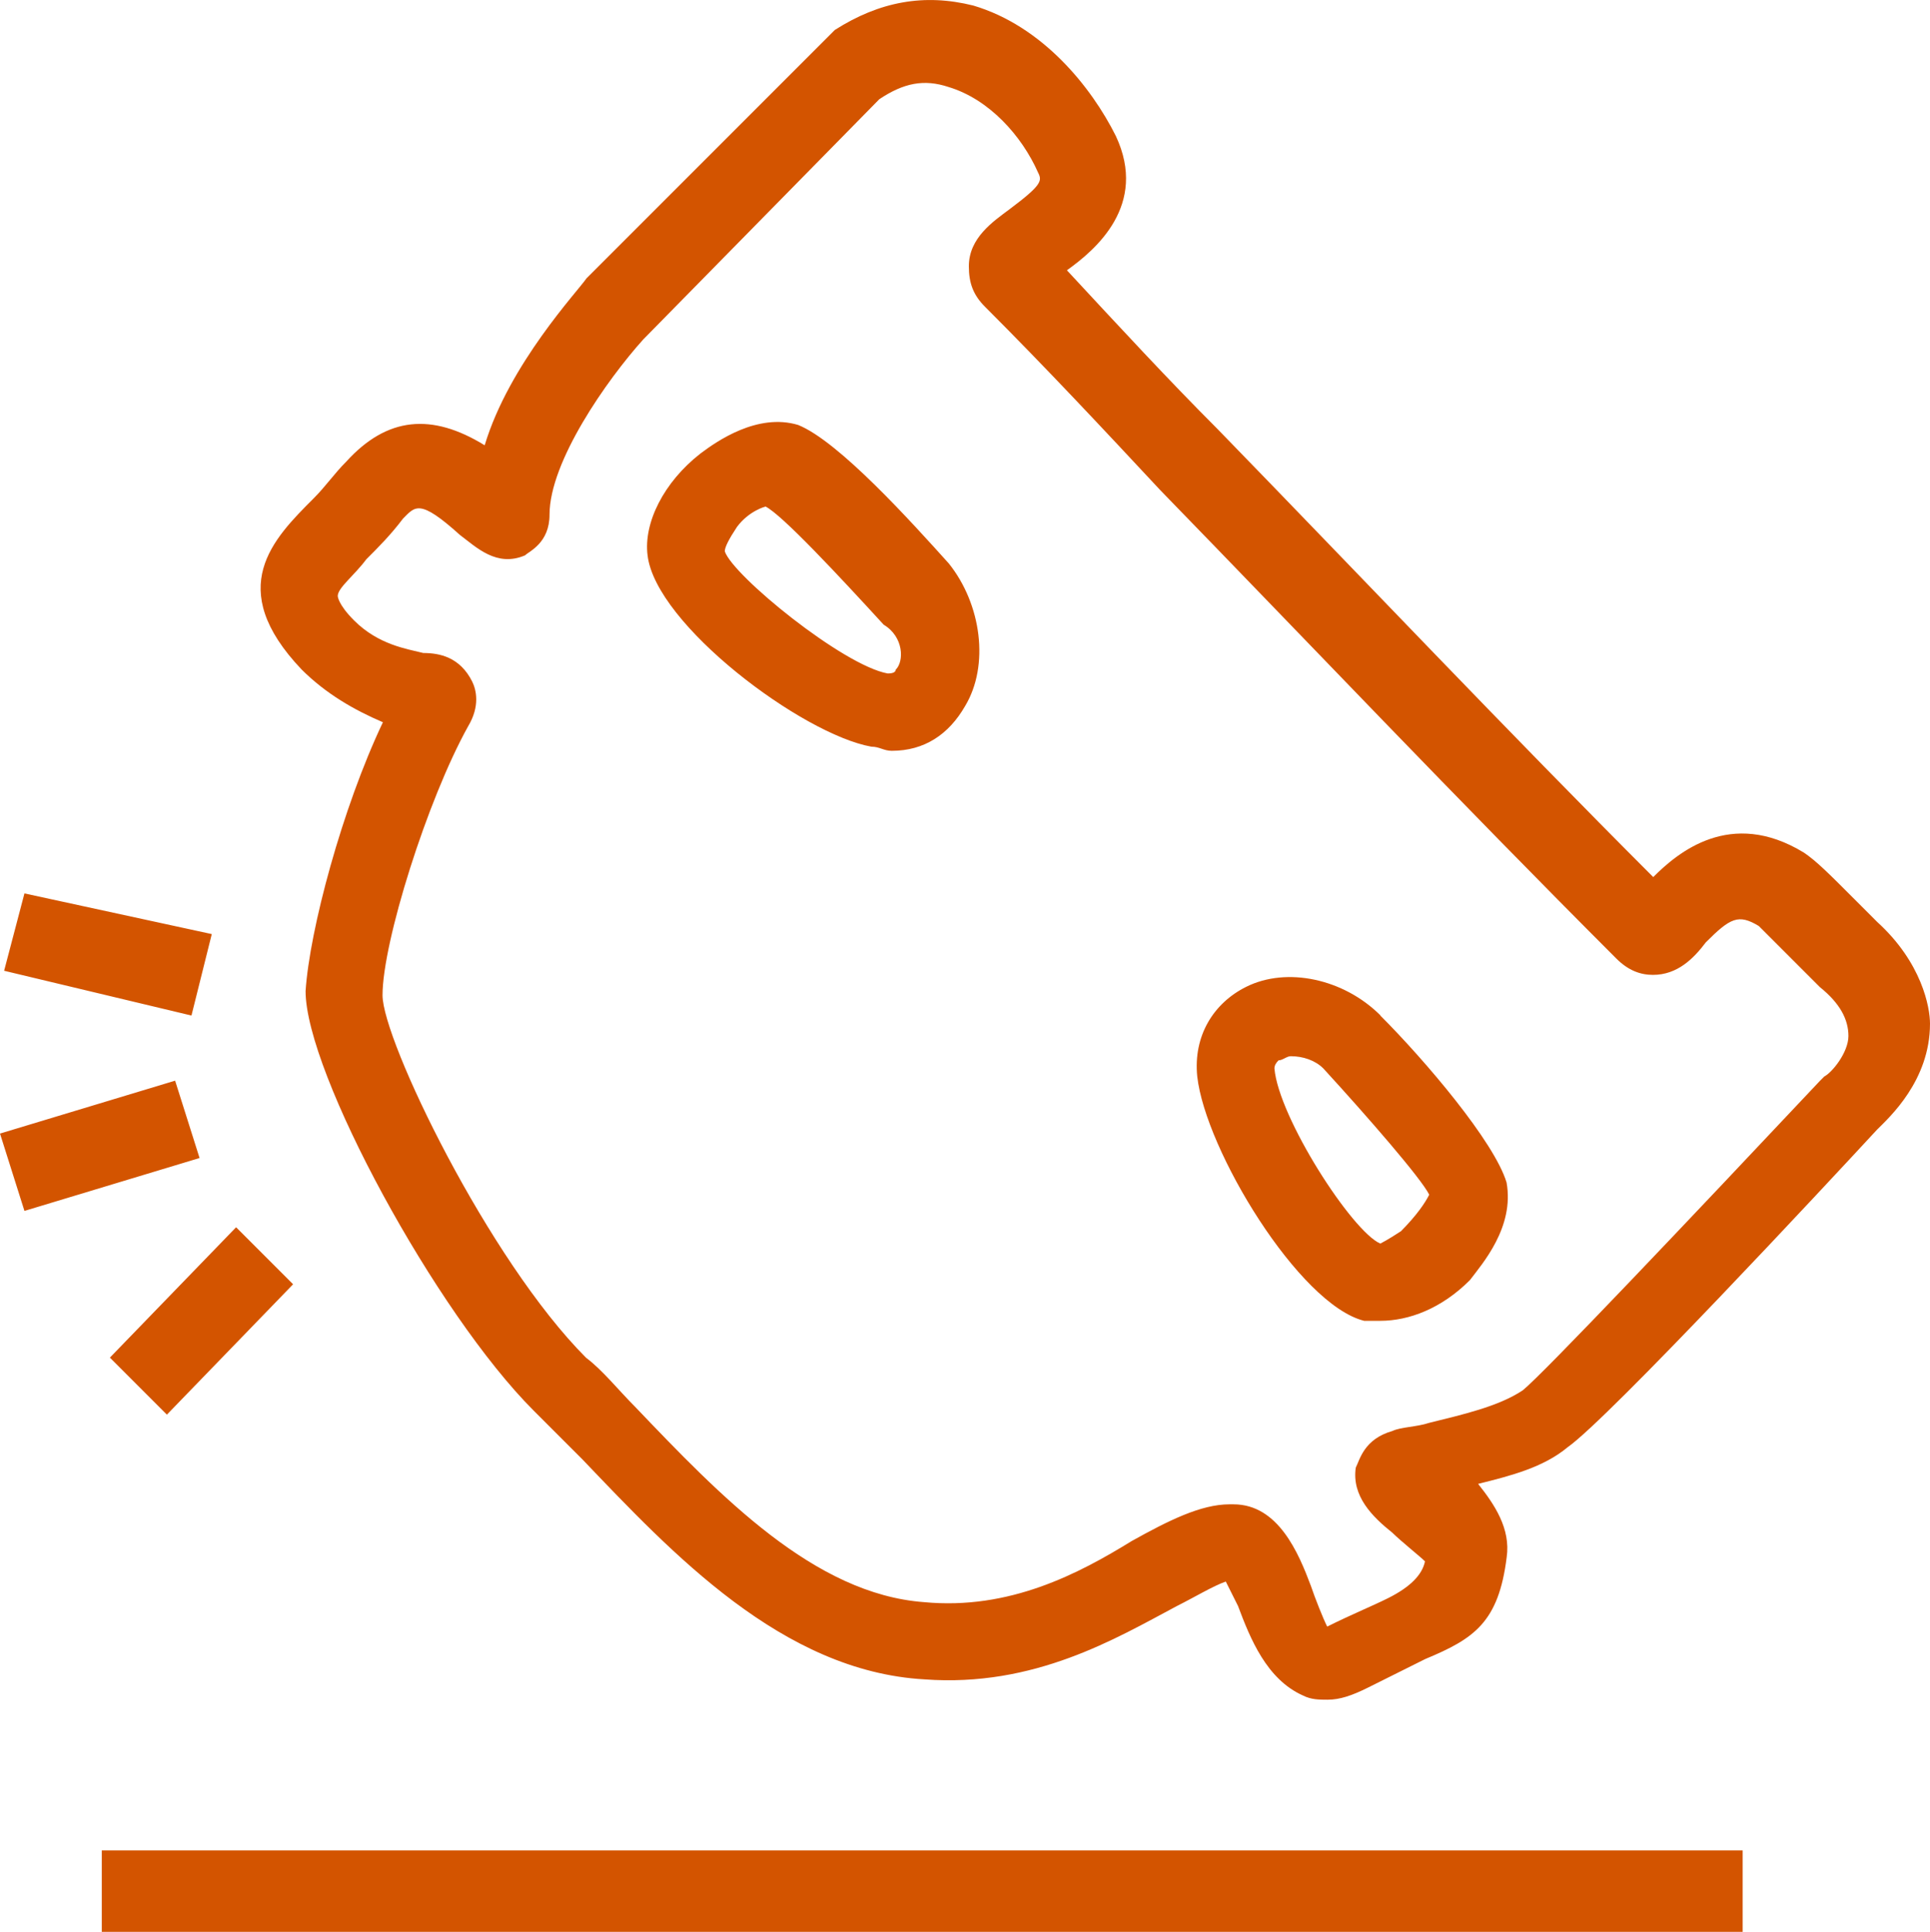
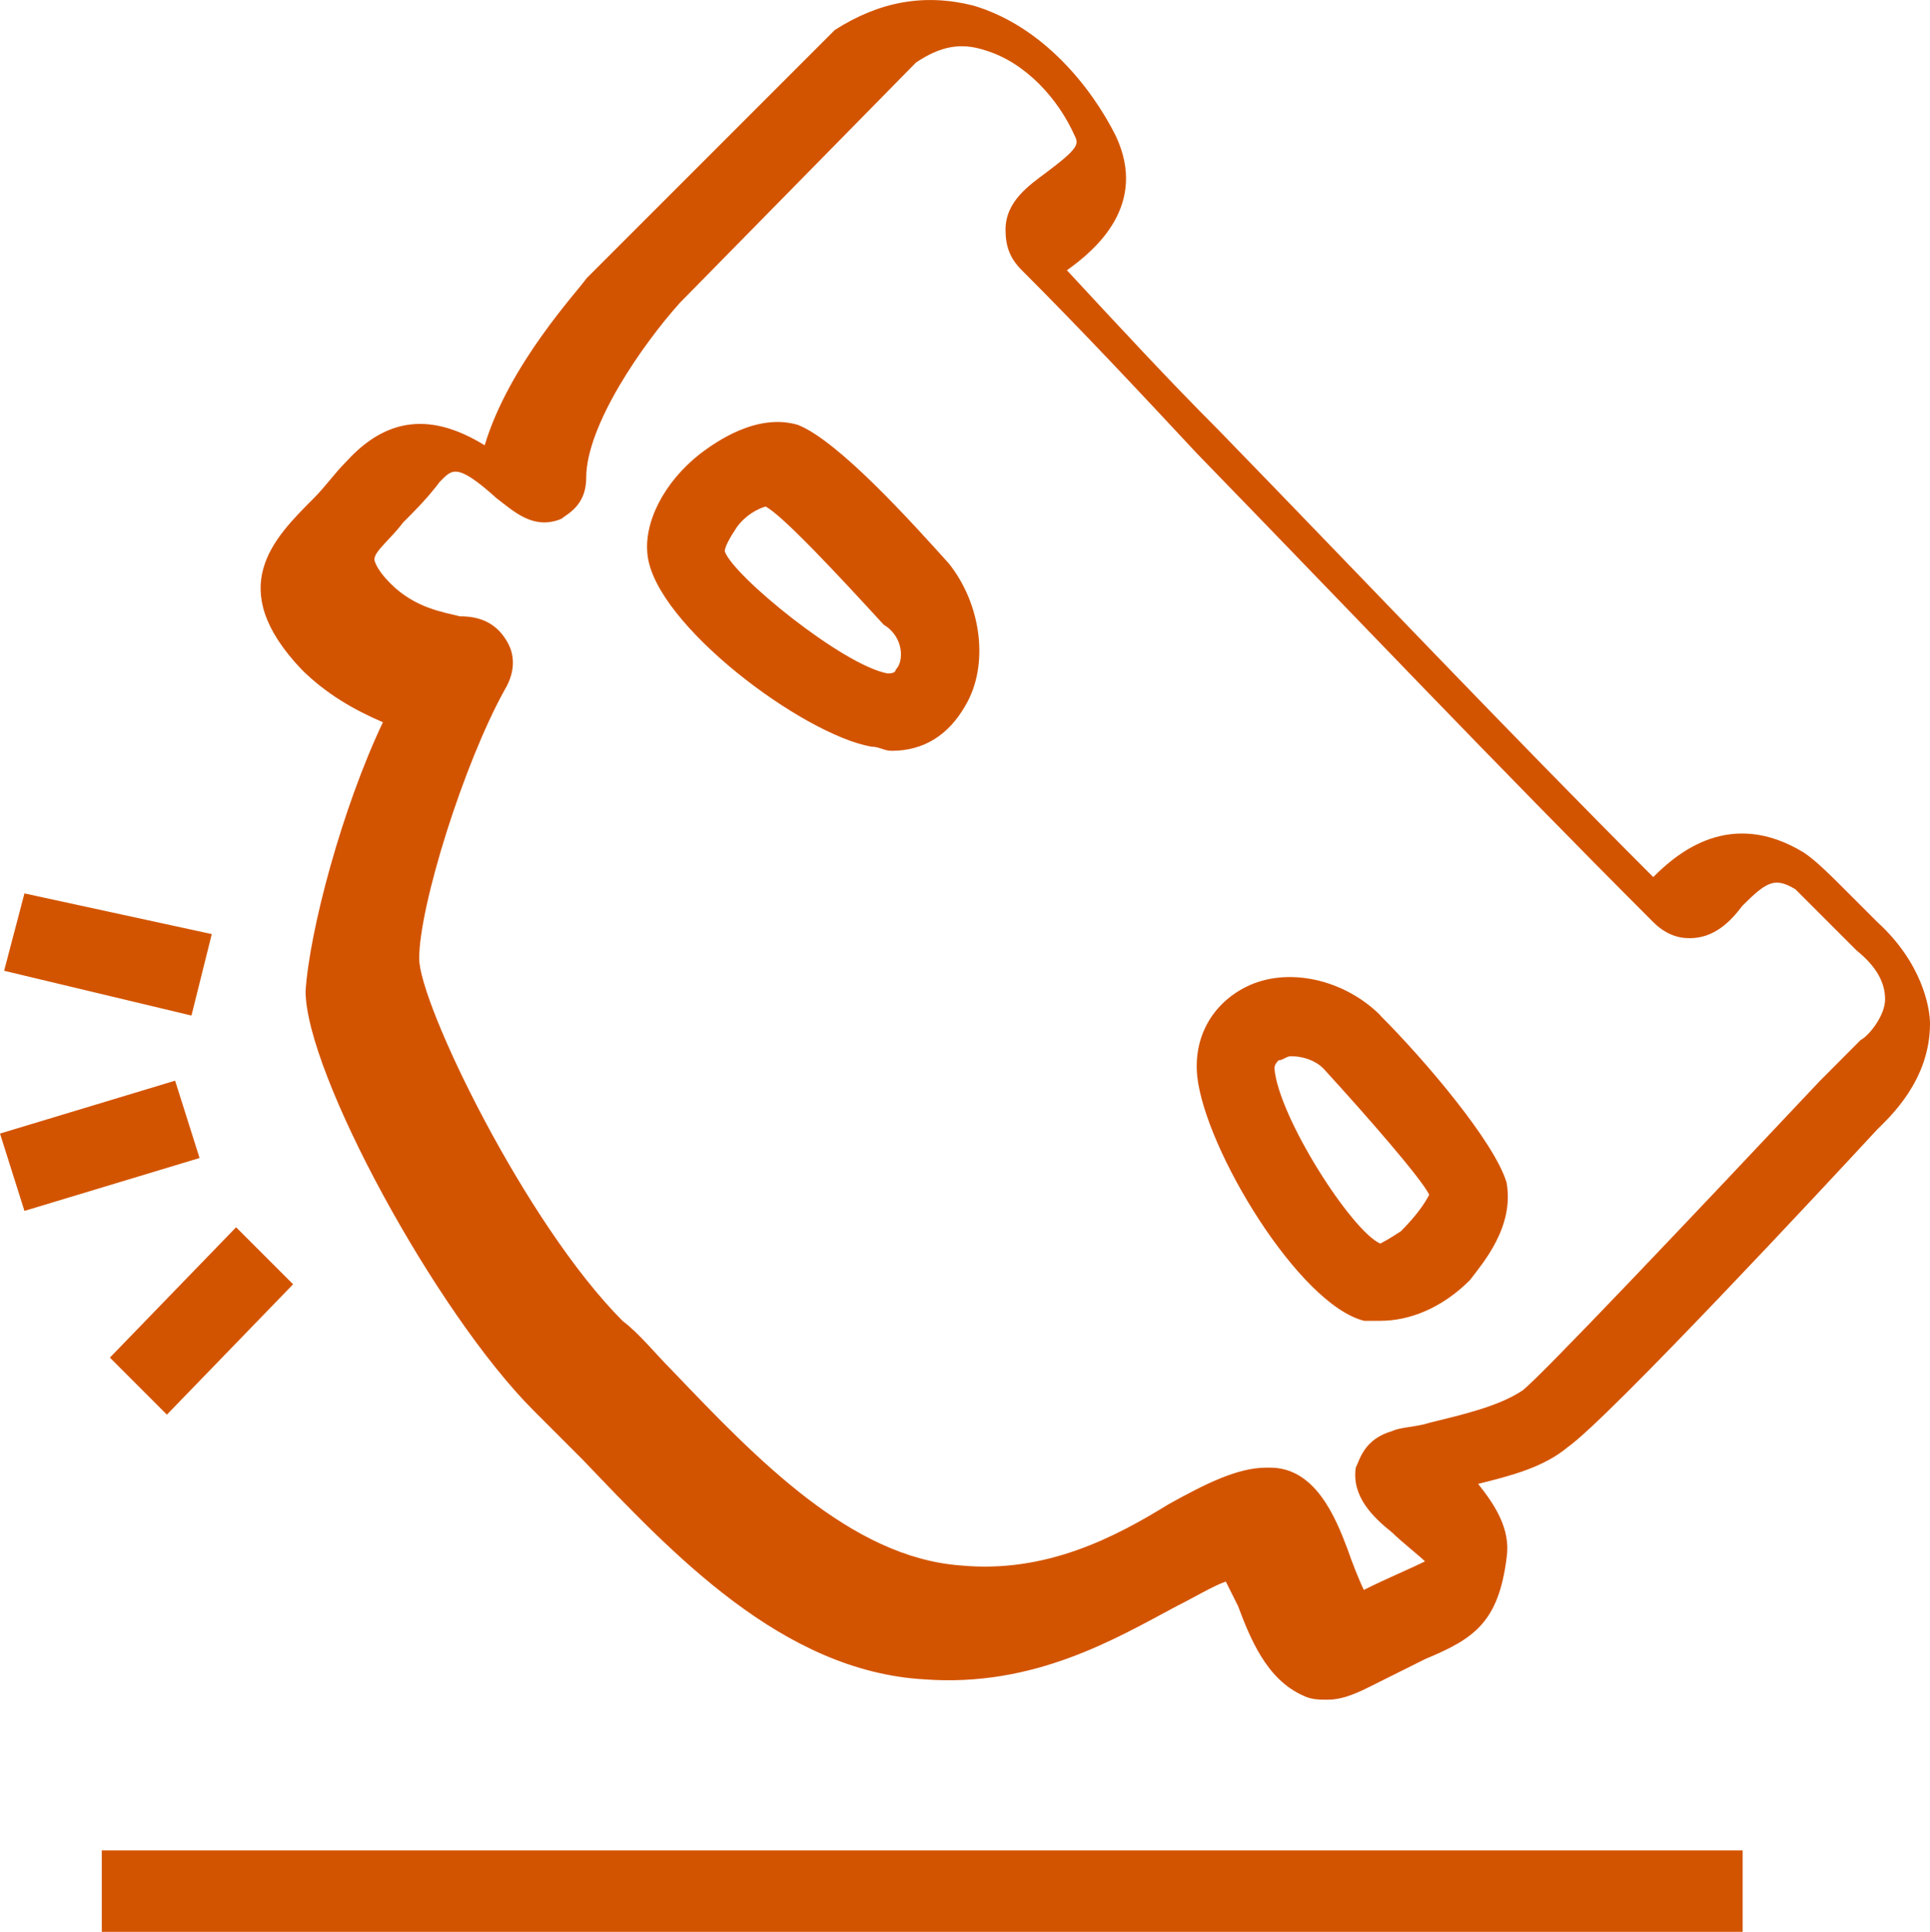
<svg xmlns="http://www.w3.org/2000/svg" id="a" viewBox="0 0 150 150.11">
  <defs>
    <style>.b{fill:#d35400;fill-rule:evenodd;}</style>
  </defs>
-   <path class="b" d="M69.62,52.01q0,.32-.63.32c-3.48-.63-12.03-7.6-12.66-9.49,0-.32.32-.95.95-1.9.95-1.27,2.22-1.58,2.22-1.58,1.27.63,5.7,5.38,9.18,9.18,1.58.95,1.58,2.85.95,3.48ZM62.03,33.02c-3.16-.95-6.33,1.27-7.59,2.22-2.85,2.22-4.43,5.38-4.11,7.91.63,5.38,12.03,13.92,17.4,14.87.63,0,.95.32,1.58.32,2.53,0,4.43-1.27,5.7-3.48,1.9-3.16,1.27-7.91-1.27-11.08-2.85-3.16-8.54-9.49-11.71-10.76ZM141.77,83.66l-.32.32c-10.13,10.76-21.52,22.78-23.1,24.05-1.9,1.27-4.75,1.9-7.28,2.53-.95.32-2.21.32-2.85.63-2.21.63-2.53,2.22-2.85,2.85-.32,2.21,1.27,3.8,2.85,5.06.63.63,2.22,1.9,2.53,2.22q-.32,1.58-2.85,2.85c-1.26.63-2.85,1.27-4.75,2.22-.32-.63-.95-2.22-1.27-3.17-.95-2.53-2.53-6.33-6.01-6.33h-.32c-2.22,0-4.75,1.27-7.59,2.85-4.11,2.53-9.49,5.38-16.14,4.75-8.54-.63-15.82-8.23-22.47-15.19-1.27-1.27-2.53-2.85-3.8-3.8-7.59-7.6-15.82-24.68-15.82-28.17,0-4.11,3.48-15.19,6.65-20.89.95-1.58.63-2.85.32-3.48-.95-1.9-2.53-2.22-3.8-2.22-1.27-.32-3.48-.63-5.38-2.53-1.27-1.27-1.27-1.9-1.27-1.9,0-.63,1.27-1.58,2.22-2.85.95-.95,1.9-1.9,2.85-3.16.95-.95,1.27-1.58,4.43,1.27,1.27.95,2.85,2.53,5.06,1.58.32-.32,1.9-.95,1.9-3.16,0-4.11,4.43-10.44,7.28-13.61l18.35-18.67c1.9-1.27,3.48-1.58,5.38-.95,3.16.95,5.7,3.8,6.96,6.65.32.63.32.95-2.22,2.85-1.27.95-3.16,2.22-3.16,4.43,0,1.27.32,2.22,1.27,3.16,4.75,4.75,9.18,9.49,13.61,14.24,11.39,11.71,23.1,24.05,35.44,36.39.95.95,1.9,1.27,2.85,1.27,1.9,0,3.16-1.27,4.11-2.53,1.9-1.9,2.53-2.22,4.11-1.27.32.32,1.9,1.9,2.85,2.85.95.95,1.58,1.58,1.9,1.9,1.58,1.27,2.22,2.53,2.22,3.8s-1.27,2.85-1.9,3.16ZM145.89,71.63c-.32-.32-.95-.95-1.58-1.58-2.21-2.22-3.16-3.16-4.11-3.8-5.7-3.48-9.81,0-11.71,1.9-11.39-11.39-22.47-23.1-33.86-34.81-3.8-3.8-7.6-7.91-11.71-12.34,2.22-1.58,6.33-5.06,3.8-10.44-1.9-3.8-5.7-8.54-11.08-10.13-3.8-.95-7.28-.32-10.76,1.9l-19.3,19.3c-.63.95-6.01,6.65-7.91,12.97-4.11-2.53-7.59-2.22-10.76,1.27-.95.95-1.58,1.9-2.53,2.85-3.16,3.16-6.96,6.96-.95,13.29,1.9,1.9,4.11,3.16,6.33,4.11-3.16,6.65-5.7,16.14-6.01,20.89,0,6.33,10.13,25,17.72,32.59,1.27,1.27,2.53,2.53,3.8,3.8,6.96,7.28,15.51,16.46,26.58,17.09,8.54.63,14.87-3.17,19.62-5.7,1.27-.63,2.85-1.58,3.8-1.9.32.63.63,1.26.95,1.9.95,2.53,2.22,5.7,5.06,6.96.63.32,1.27.32,1.9.32.95,0,1.9-.32,3.16-.95,1.9-.95,3.17-1.58,4.43-2.21,3.8-1.58,5.7-2.85,6.33-7.91.32-2.22-.95-4.11-2.22-5.7,2.53-.63,5.06-1.27,6.96-2.85,3.17-2.22,20.25-20.57,24.05-24.68.95-.95,4.11-3.8,4.11-8.23,0-1.27-.63-4.75-4.11-7.91ZM108.86,95.68c-.95.63-1.58.95-1.58.95-2.21-.95-7.91-9.81-8.23-13.61q0-.32.32-.63c.32,0,.63-.32.95-.32.95,0,1.9.32,2.53.95,3.48,3.8,7.6,8.54,8.23,9.81-.32.63-.95,1.58-2.21,2.85ZM107.28,78.91c3.48,3.48,8.86,9.81,9.81,12.97.63,3.48-1.9,6.33-2.85,7.59-2.22,2.22-4.75,3.16-6.96,3.16h-1.26c-5.06-1.26-12.34-13.29-12.97-18.99-.32-3.16,1.27-5.7,3.8-6.96,3.16-1.58,7.59-.63,10.44,2.22ZM7.91,150.11v-6.33h127.53v6.33H7.91ZM12.97,109.92l-4.43-4.43,9.81-10.13,4.43,4.43-9.81,10.13ZM13.61,83.97l1.9,6.01-13.61,4.11-1.9-6.01,13.61-4.11ZM16.46,72.58l-1.58,6.33-14.56-3.48,1.58-6.01,14.56,3.16Z" />
+   <path class="b" d="M69.62,52.01q0,.32-.63.32c-3.48-.63-12.03-7.6-12.66-9.49,0-.32.32-.95.95-1.9.95-1.27,2.22-1.58,2.22-1.58,1.27.63,5.7,5.38,9.18,9.18,1.58.95,1.58,2.85.95,3.48ZM62.03,33.02c-3.16-.95-6.33,1.27-7.59,2.22-2.85,2.22-4.43,5.38-4.11,7.91.63,5.38,12.03,13.92,17.4,14.87.63,0,.95.32,1.58.32,2.53,0,4.43-1.27,5.7-3.48,1.9-3.16,1.27-7.91-1.27-11.08-2.85-3.16-8.54-9.49-11.71-10.76ZM141.77,83.66l-.32.32c-10.13,10.76-21.52,22.78-23.1,24.05-1.9,1.27-4.75,1.9-7.28,2.53-.95.32-2.21.32-2.85.63-2.21.63-2.53,2.22-2.85,2.85-.32,2.21,1.27,3.8,2.85,5.06.63.63,2.22,1.9,2.53,2.22c-1.26.63-2.85,1.27-4.75,2.22-.32-.63-.95-2.22-1.27-3.17-.95-2.53-2.53-6.33-6.01-6.33h-.32c-2.22,0-4.75,1.27-7.59,2.85-4.11,2.53-9.49,5.38-16.14,4.75-8.54-.63-15.82-8.23-22.47-15.19-1.27-1.27-2.53-2.85-3.8-3.8-7.59-7.6-15.82-24.68-15.82-28.17,0-4.11,3.48-15.19,6.65-20.89.95-1.58.63-2.85.32-3.48-.95-1.9-2.53-2.22-3.8-2.22-1.27-.32-3.48-.63-5.38-2.53-1.27-1.27-1.27-1.9-1.27-1.9,0-.63,1.27-1.58,2.22-2.85.95-.95,1.9-1.9,2.85-3.16.95-.95,1.27-1.58,4.43,1.27,1.27.95,2.85,2.53,5.06,1.58.32-.32,1.9-.95,1.9-3.16,0-4.11,4.43-10.44,7.28-13.61l18.35-18.67c1.9-1.27,3.48-1.58,5.38-.95,3.16.95,5.7,3.8,6.96,6.65.32.63.32.95-2.22,2.85-1.27.95-3.16,2.22-3.16,4.43,0,1.27.32,2.22,1.27,3.16,4.75,4.75,9.18,9.49,13.61,14.24,11.39,11.71,23.1,24.05,35.44,36.39.95.95,1.9,1.27,2.85,1.27,1.9,0,3.16-1.27,4.11-2.53,1.9-1.9,2.53-2.22,4.11-1.27.32.32,1.9,1.9,2.85,2.85.95.95,1.58,1.58,1.9,1.9,1.58,1.27,2.22,2.53,2.22,3.8s-1.27,2.85-1.9,3.16ZM145.89,71.63c-.32-.32-.95-.95-1.58-1.58-2.21-2.22-3.16-3.16-4.11-3.8-5.7-3.48-9.81,0-11.71,1.9-11.39-11.39-22.47-23.1-33.86-34.81-3.8-3.8-7.6-7.91-11.71-12.34,2.22-1.58,6.33-5.06,3.8-10.44-1.9-3.8-5.7-8.54-11.08-10.13-3.8-.95-7.28-.32-10.76,1.9l-19.3,19.3c-.63.95-6.01,6.65-7.91,12.97-4.11-2.53-7.59-2.22-10.76,1.27-.95.95-1.58,1.9-2.53,2.85-3.16,3.16-6.96,6.96-.95,13.29,1.9,1.9,4.11,3.16,6.33,4.11-3.16,6.65-5.7,16.14-6.01,20.89,0,6.33,10.13,25,17.72,32.59,1.27,1.27,2.53,2.53,3.8,3.8,6.96,7.28,15.51,16.46,26.58,17.09,8.54.63,14.87-3.17,19.62-5.7,1.27-.63,2.85-1.58,3.8-1.9.32.63.63,1.26.95,1.9.95,2.53,2.22,5.7,5.06,6.96.63.32,1.27.32,1.9.32.95,0,1.9-.32,3.16-.95,1.9-.95,3.17-1.58,4.43-2.21,3.8-1.58,5.7-2.85,6.33-7.91.32-2.22-.95-4.11-2.22-5.7,2.53-.63,5.06-1.27,6.96-2.85,3.17-2.22,20.25-20.57,24.05-24.68.95-.95,4.11-3.8,4.11-8.23,0-1.27-.63-4.75-4.11-7.91ZM108.86,95.68c-.95.63-1.58.95-1.58.95-2.21-.95-7.91-9.81-8.23-13.61q0-.32.32-.63c.32,0,.63-.32.95-.32.95,0,1.9.32,2.53.95,3.48,3.8,7.6,8.54,8.23,9.81-.32.63-.95,1.58-2.21,2.85ZM107.28,78.91c3.48,3.48,8.86,9.81,9.81,12.97.63,3.48-1.9,6.33-2.85,7.59-2.22,2.22-4.75,3.16-6.96,3.16h-1.26c-5.06-1.26-12.34-13.29-12.97-18.99-.32-3.16,1.27-5.7,3.8-6.96,3.16-1.58,7.59-.63,10.44,2.22ZM7.91,150.11v-6.33h127.53v6.33H7.91ZM12.97,109.92l-4.43-4.43,9.81-10.13,4.43,4.43-9.81,10.13ZM13.61,83.97l1.9,6.01-13.61,4.11-1.9-6.01,13.61-4.11ZM16.46,72.58l-1.58,6.33-14.56-3.48,1.58-6.01,14.56,3.16Z" />
</svg>